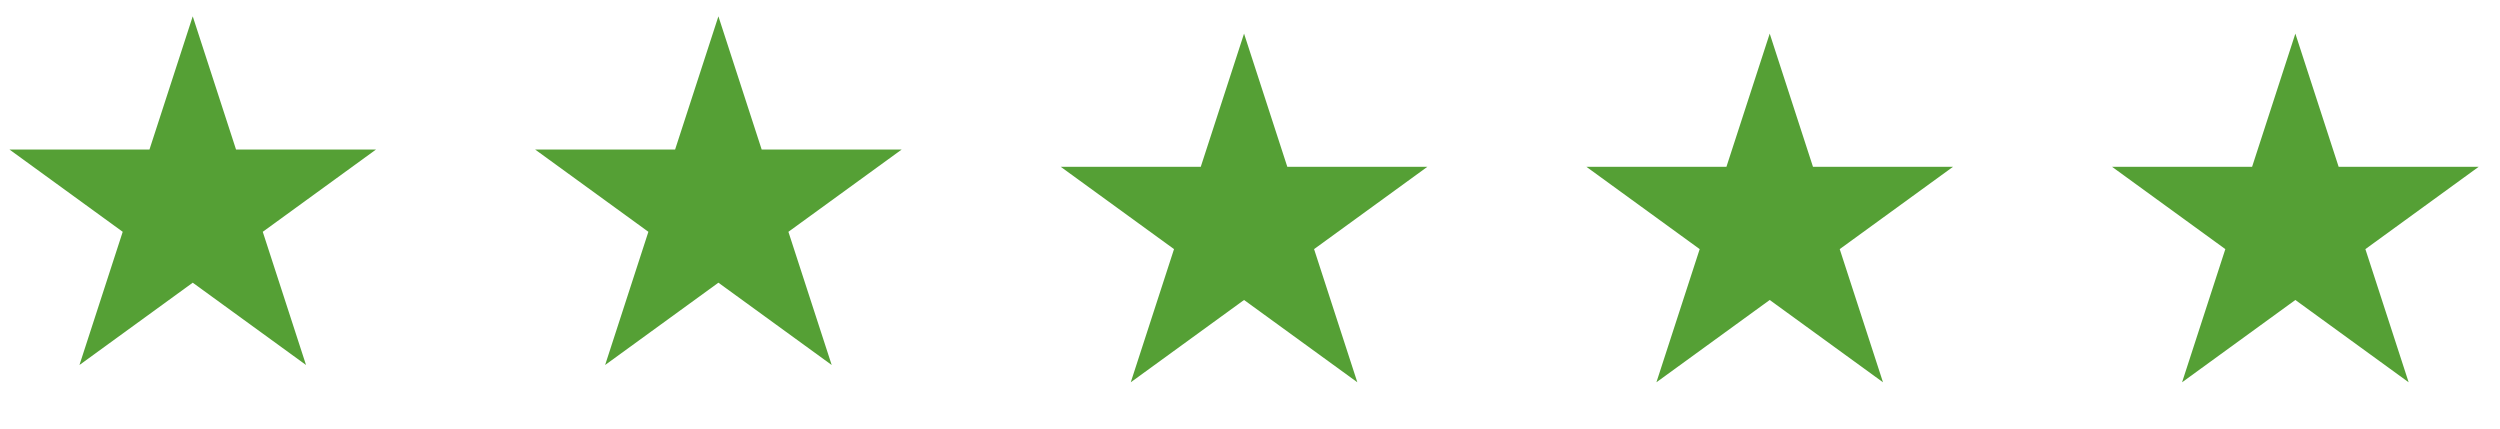
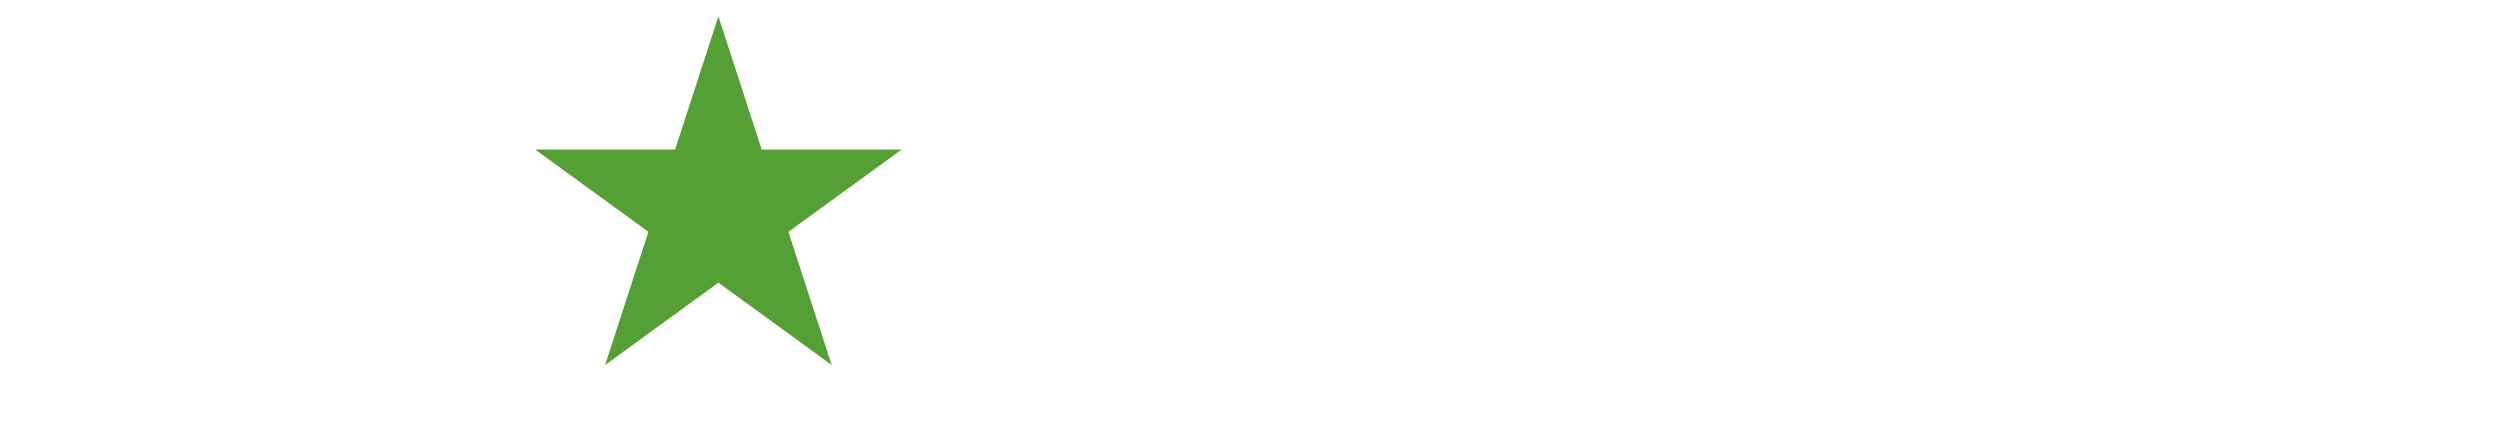
<svg xmlns="http://www.w3.org/2000/svg" width="105" height="18" viewBox="0 0 105 18" fill="none">
-   <path d="M8.095 0.686L9.913 6.279H15.794L11.036 9.736L12.853 15.33L8.095 11.873L3.337 15.33L5.154 9.736L0.396 6.279H6.278L8.095 0.686Z" fill="#55A035" />
  <path d="M30.173 0.686L31.99 6.279H37.872L33.113 9.736L34.931 15.33L30.173 11.873L25.415 15.33L27.232 9.736L22.474 6.279H28.355L30.173 0.686Z" fill="#55A035" />
-   <path d="M52.25 1.412L54.067 7.006H59.949L55.191 10.463L57.008 16.056L52.25 12.599L47.492 16.056L49.309 10.463L44.551 7.006H50.432L52.25 1.412Z" fill="#55A035" />
-   <path d="M74.328 1.412L76.145 7.006H82.026L77.268 10.463L79.086 16.056L74.328 12.599L69.569 16.056L71.387 10.463L66.629 7.006H72.51L74.328 1.412Z" fill="#55A035" />
-   <path d="M96.405 1.412L98.223 7.006H104.104L99.346 10.463L101.163 16.056L96.405 12.599L91.647 16.056L93.464 10.463L88.706 7.006H94.588L96.405 1.412Z" fill="#55A035" />
</svg>